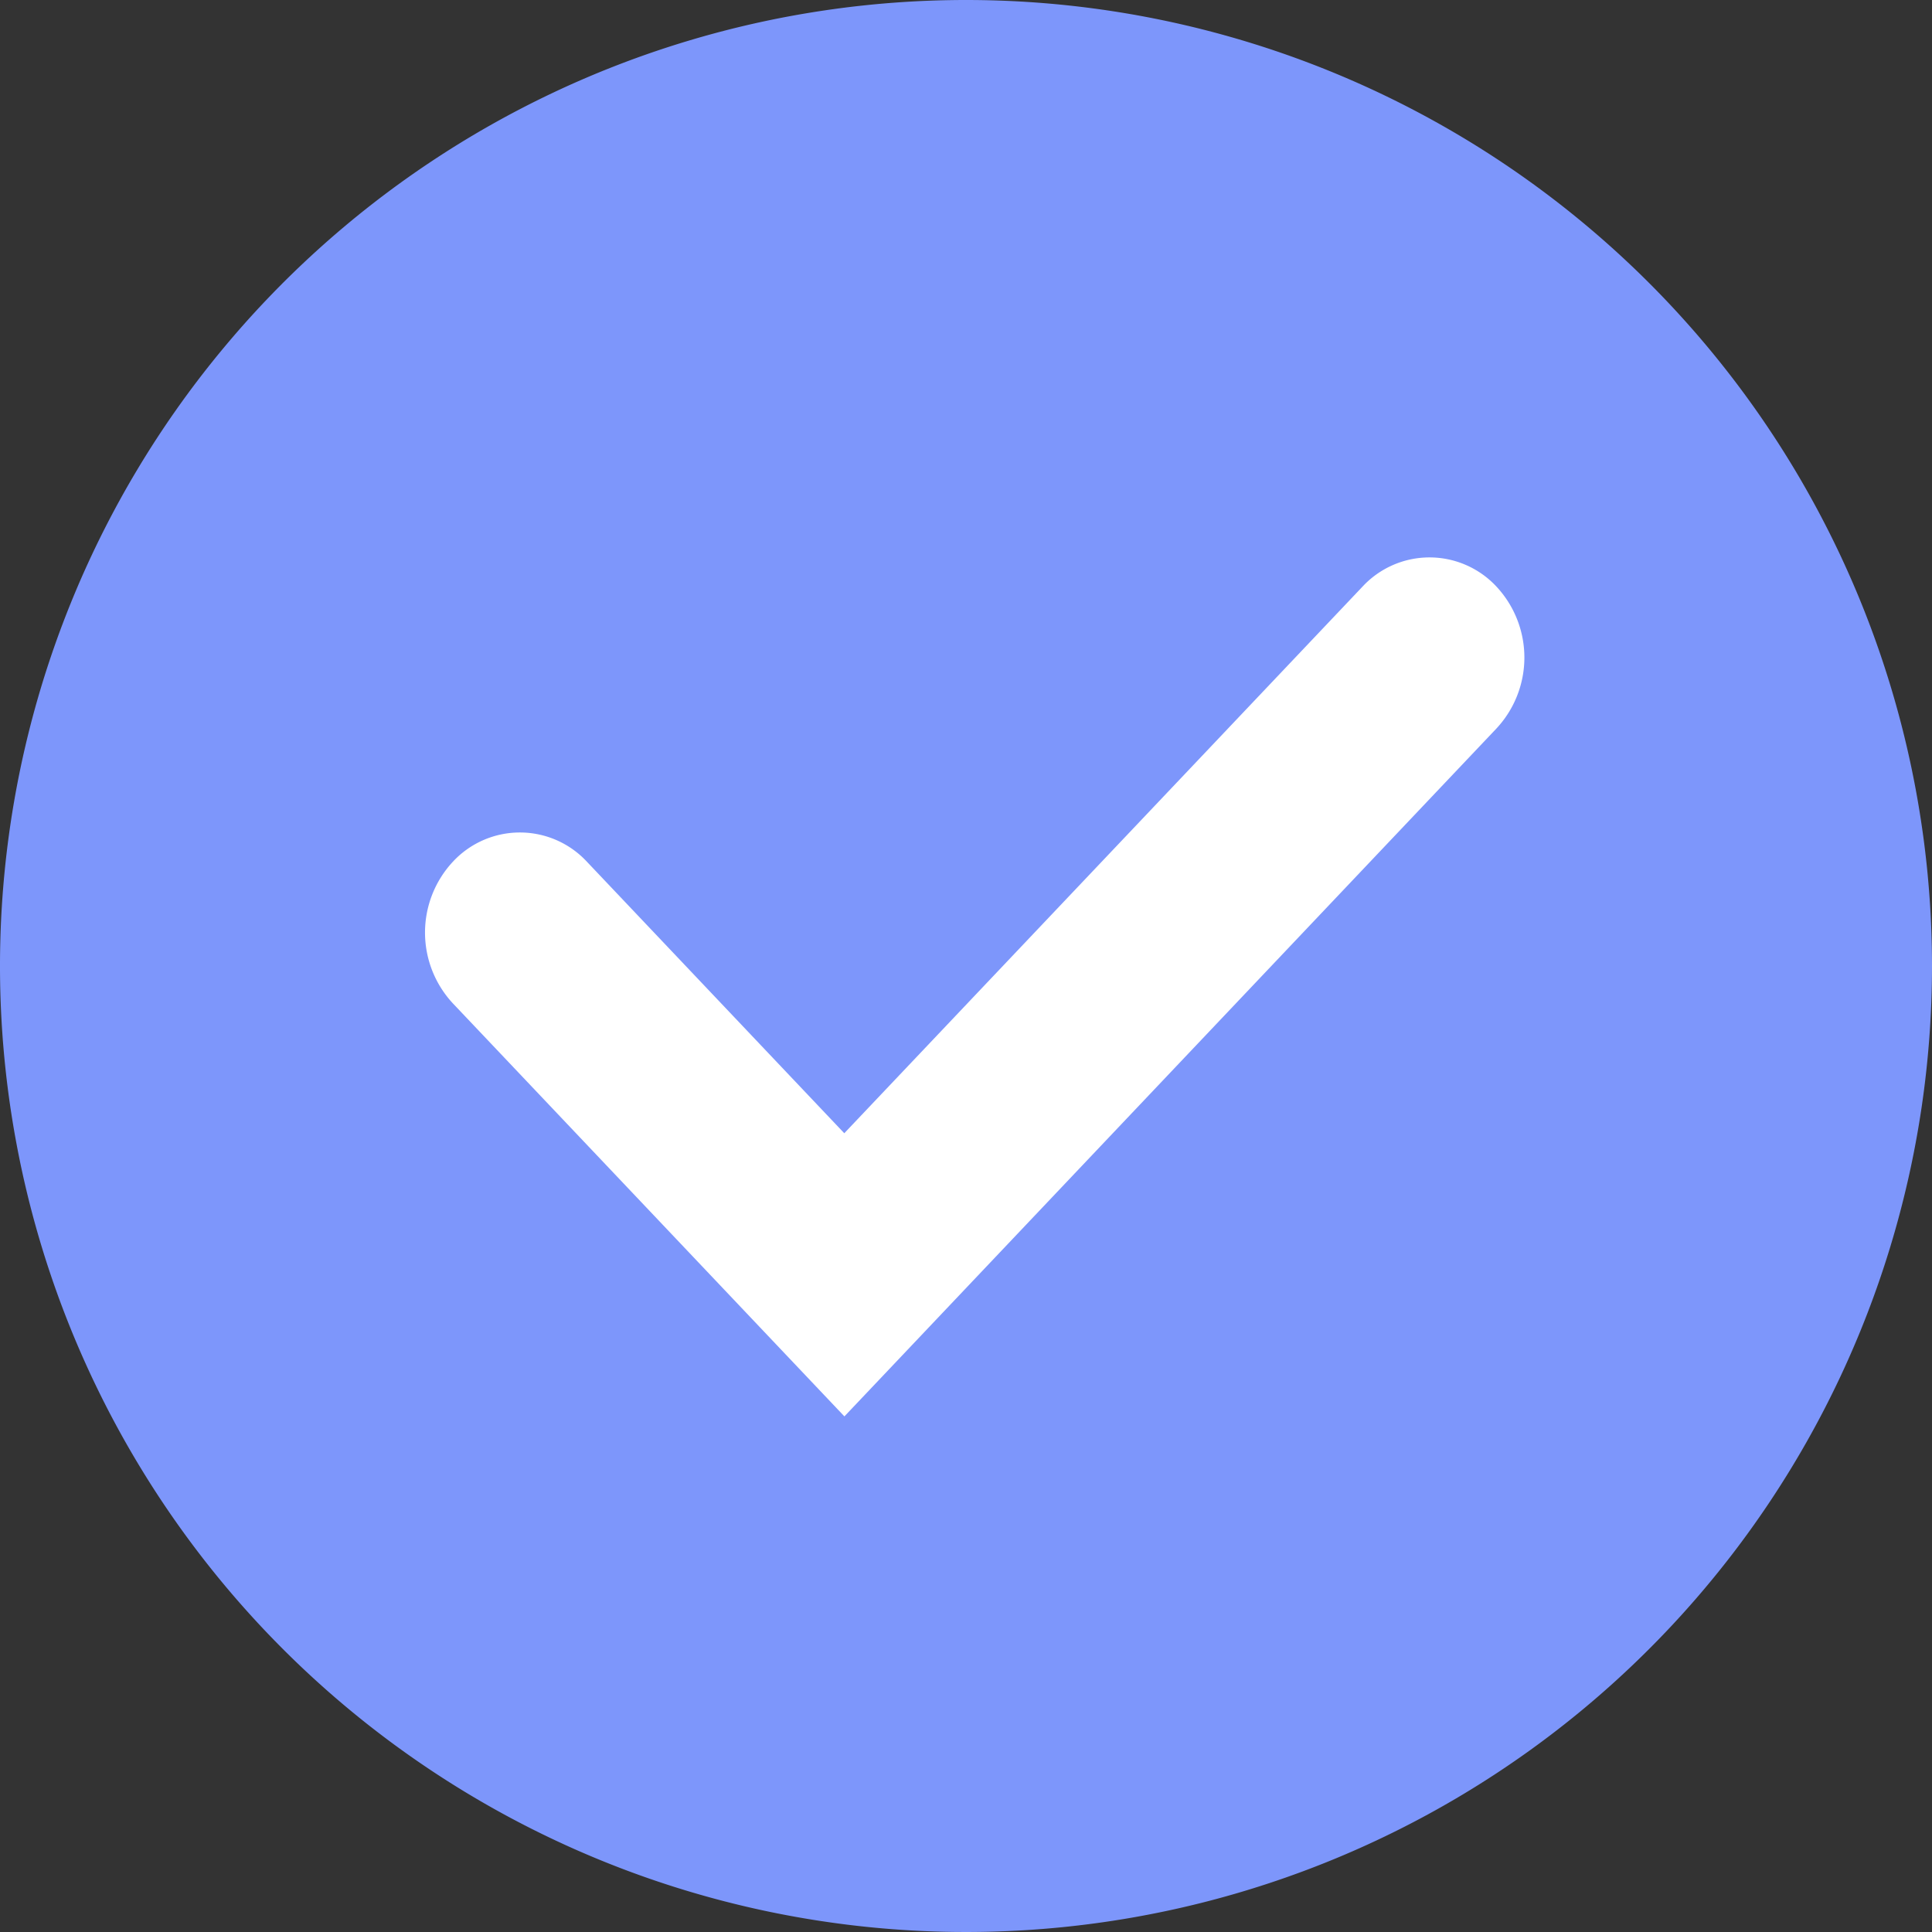
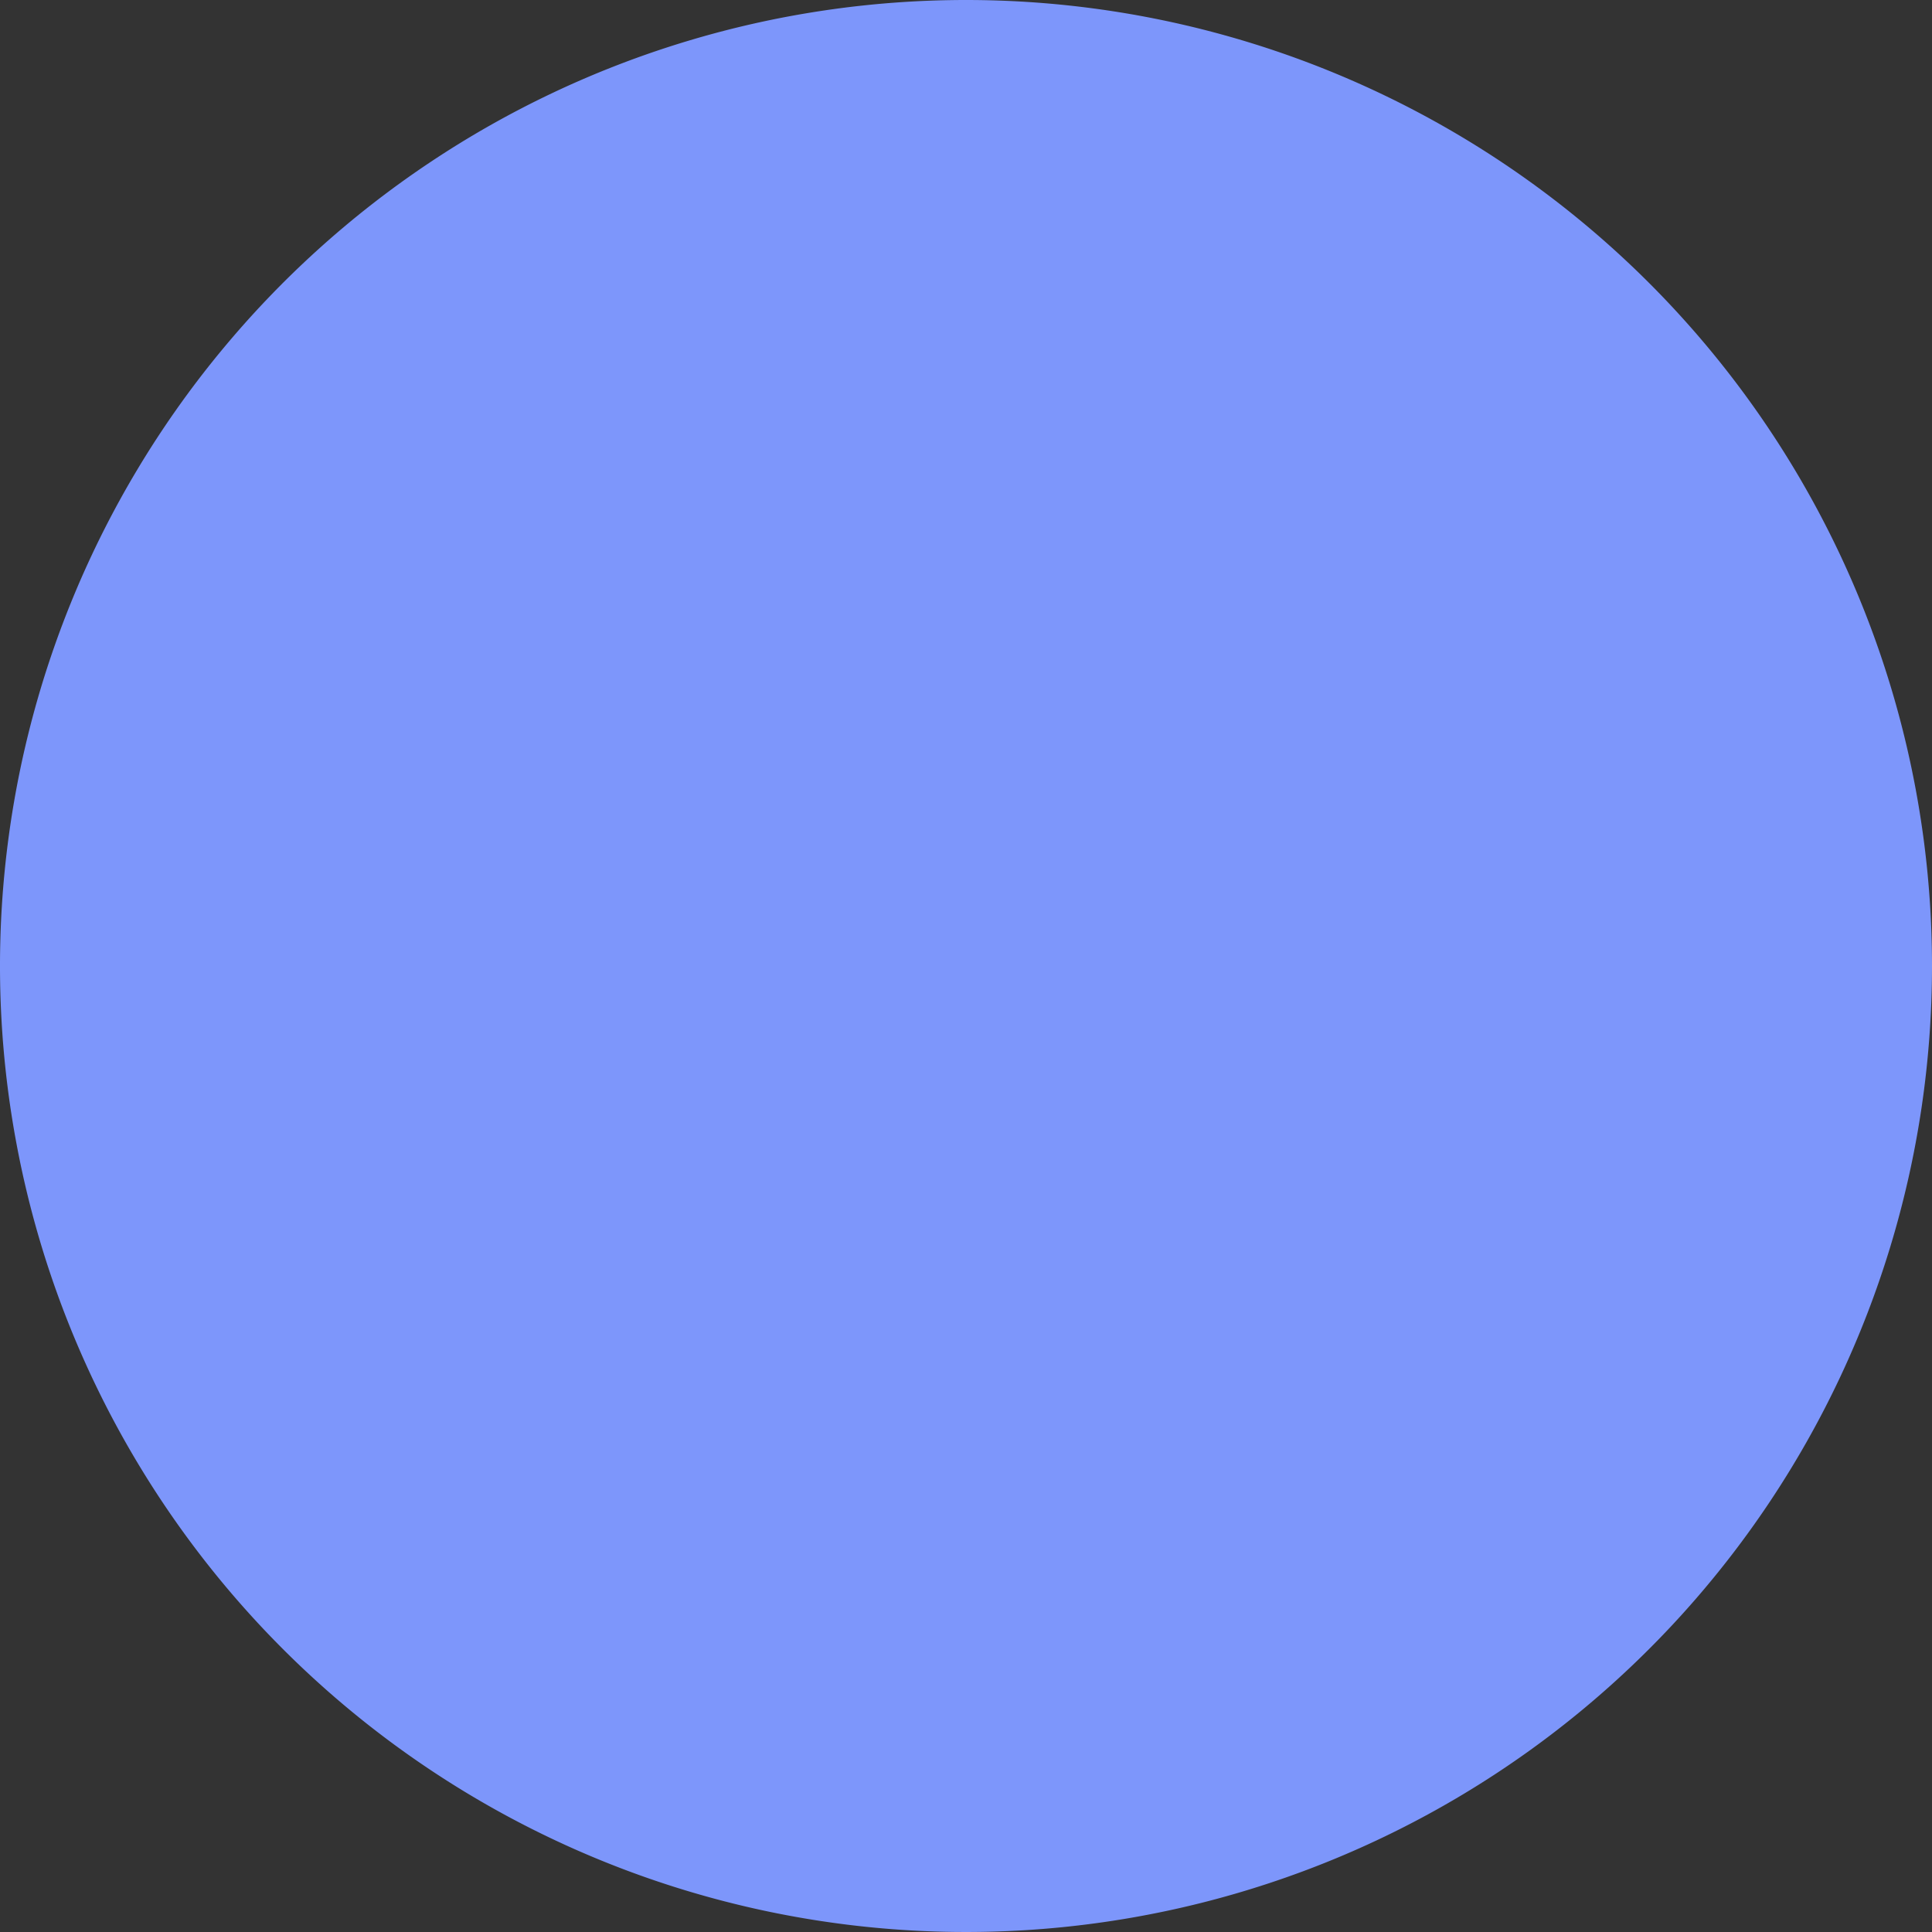
<svg xmlns="http://www.w3.org/2000/svg" id="Group_82" data-name="Group 82" width="16" height="16" viewBox="0 0 16 16">
  <rect x="0" y="0" width="16" height="16" fill="#333333" stroke="none" />
  <g id="Group_41" data-name="Group 41">
    <g id="Group_40" data-name="Group 40">
      <g id="Group_41004" data-name="Group 41004">
        <path id="Path_12" data-name="Path 12" d="M59.858,370.847a8,8,0,1,1-8-8,8,8,0,0,1,8,8" transform="translate(-43.858 -362.847)" fill="#7d96fb" />
      </g>
    </g>
  </g>
-   <path id="Path_13" data-name="Path 13" d="M51.248,375.5l-3.243-3.421a.861.861,0,0,1,0-1.172.757.757,0,0,1,1.111,0l2.131,2.248,4.291-4.526a.757.757,0,0,1,1.111,0,.862.862,0,0,1,0,1.173Z" transform="translate(-44.255 -363.77)" fill="#fff" />
</svg>